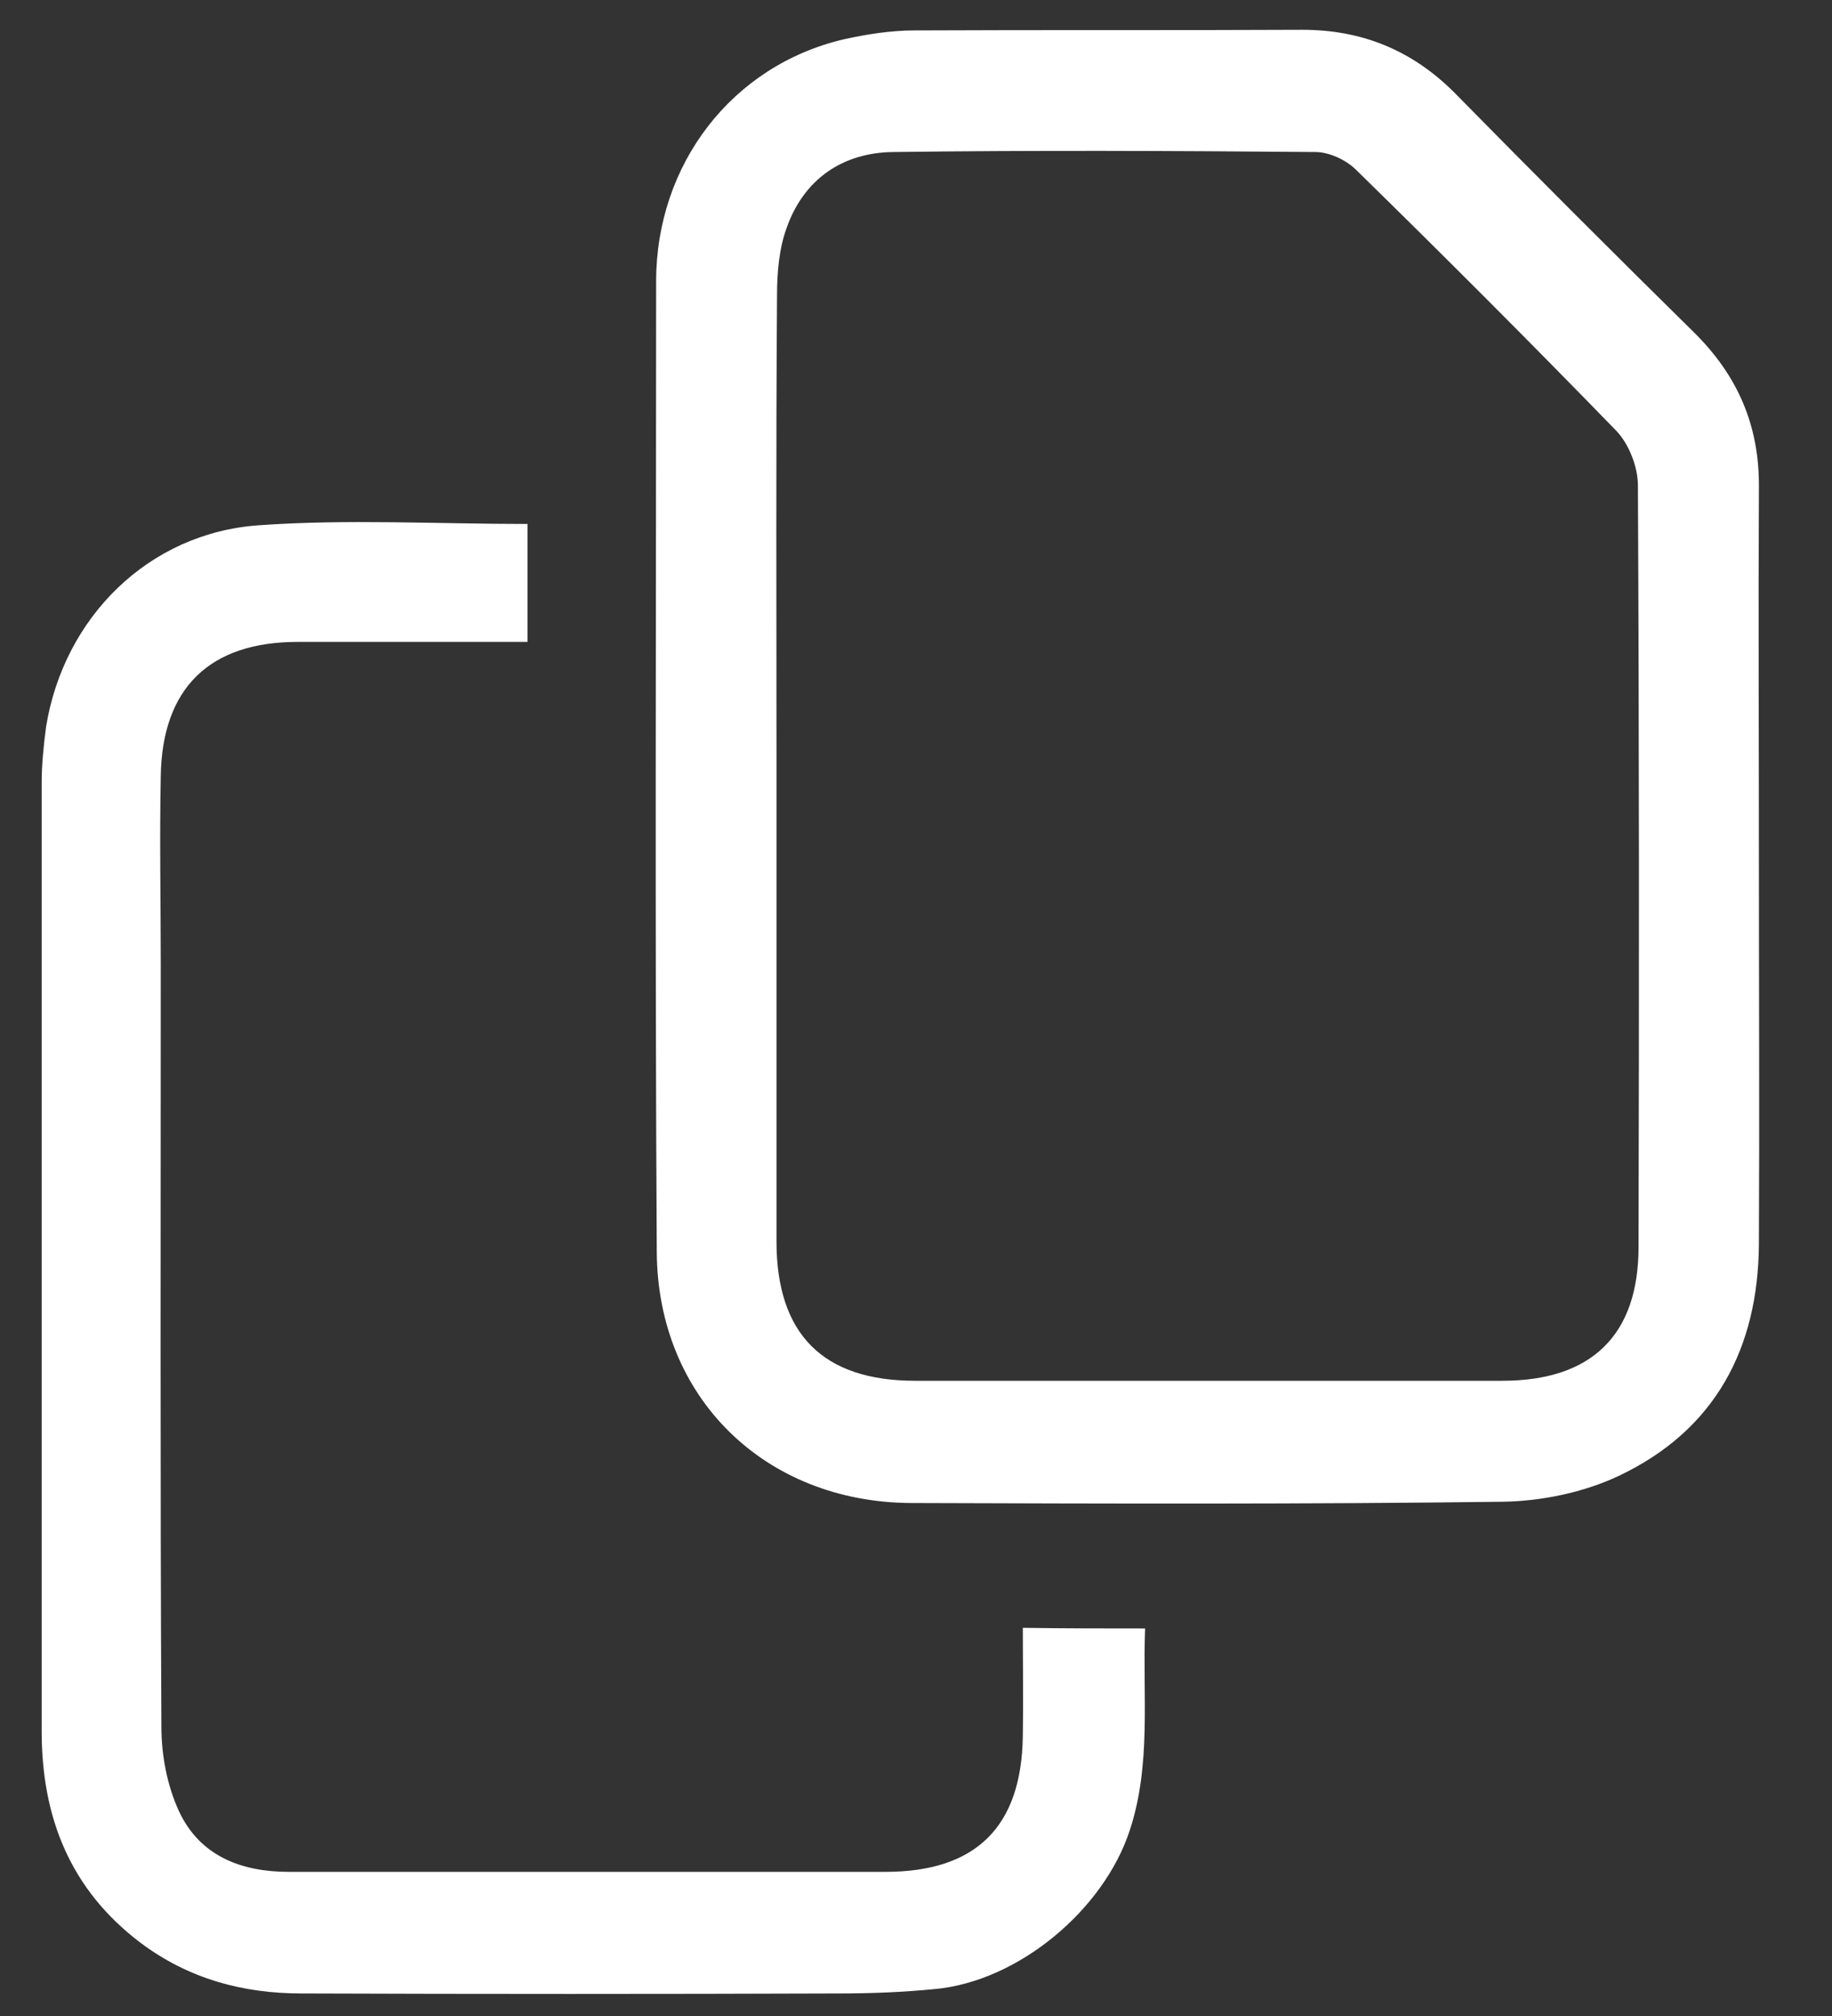
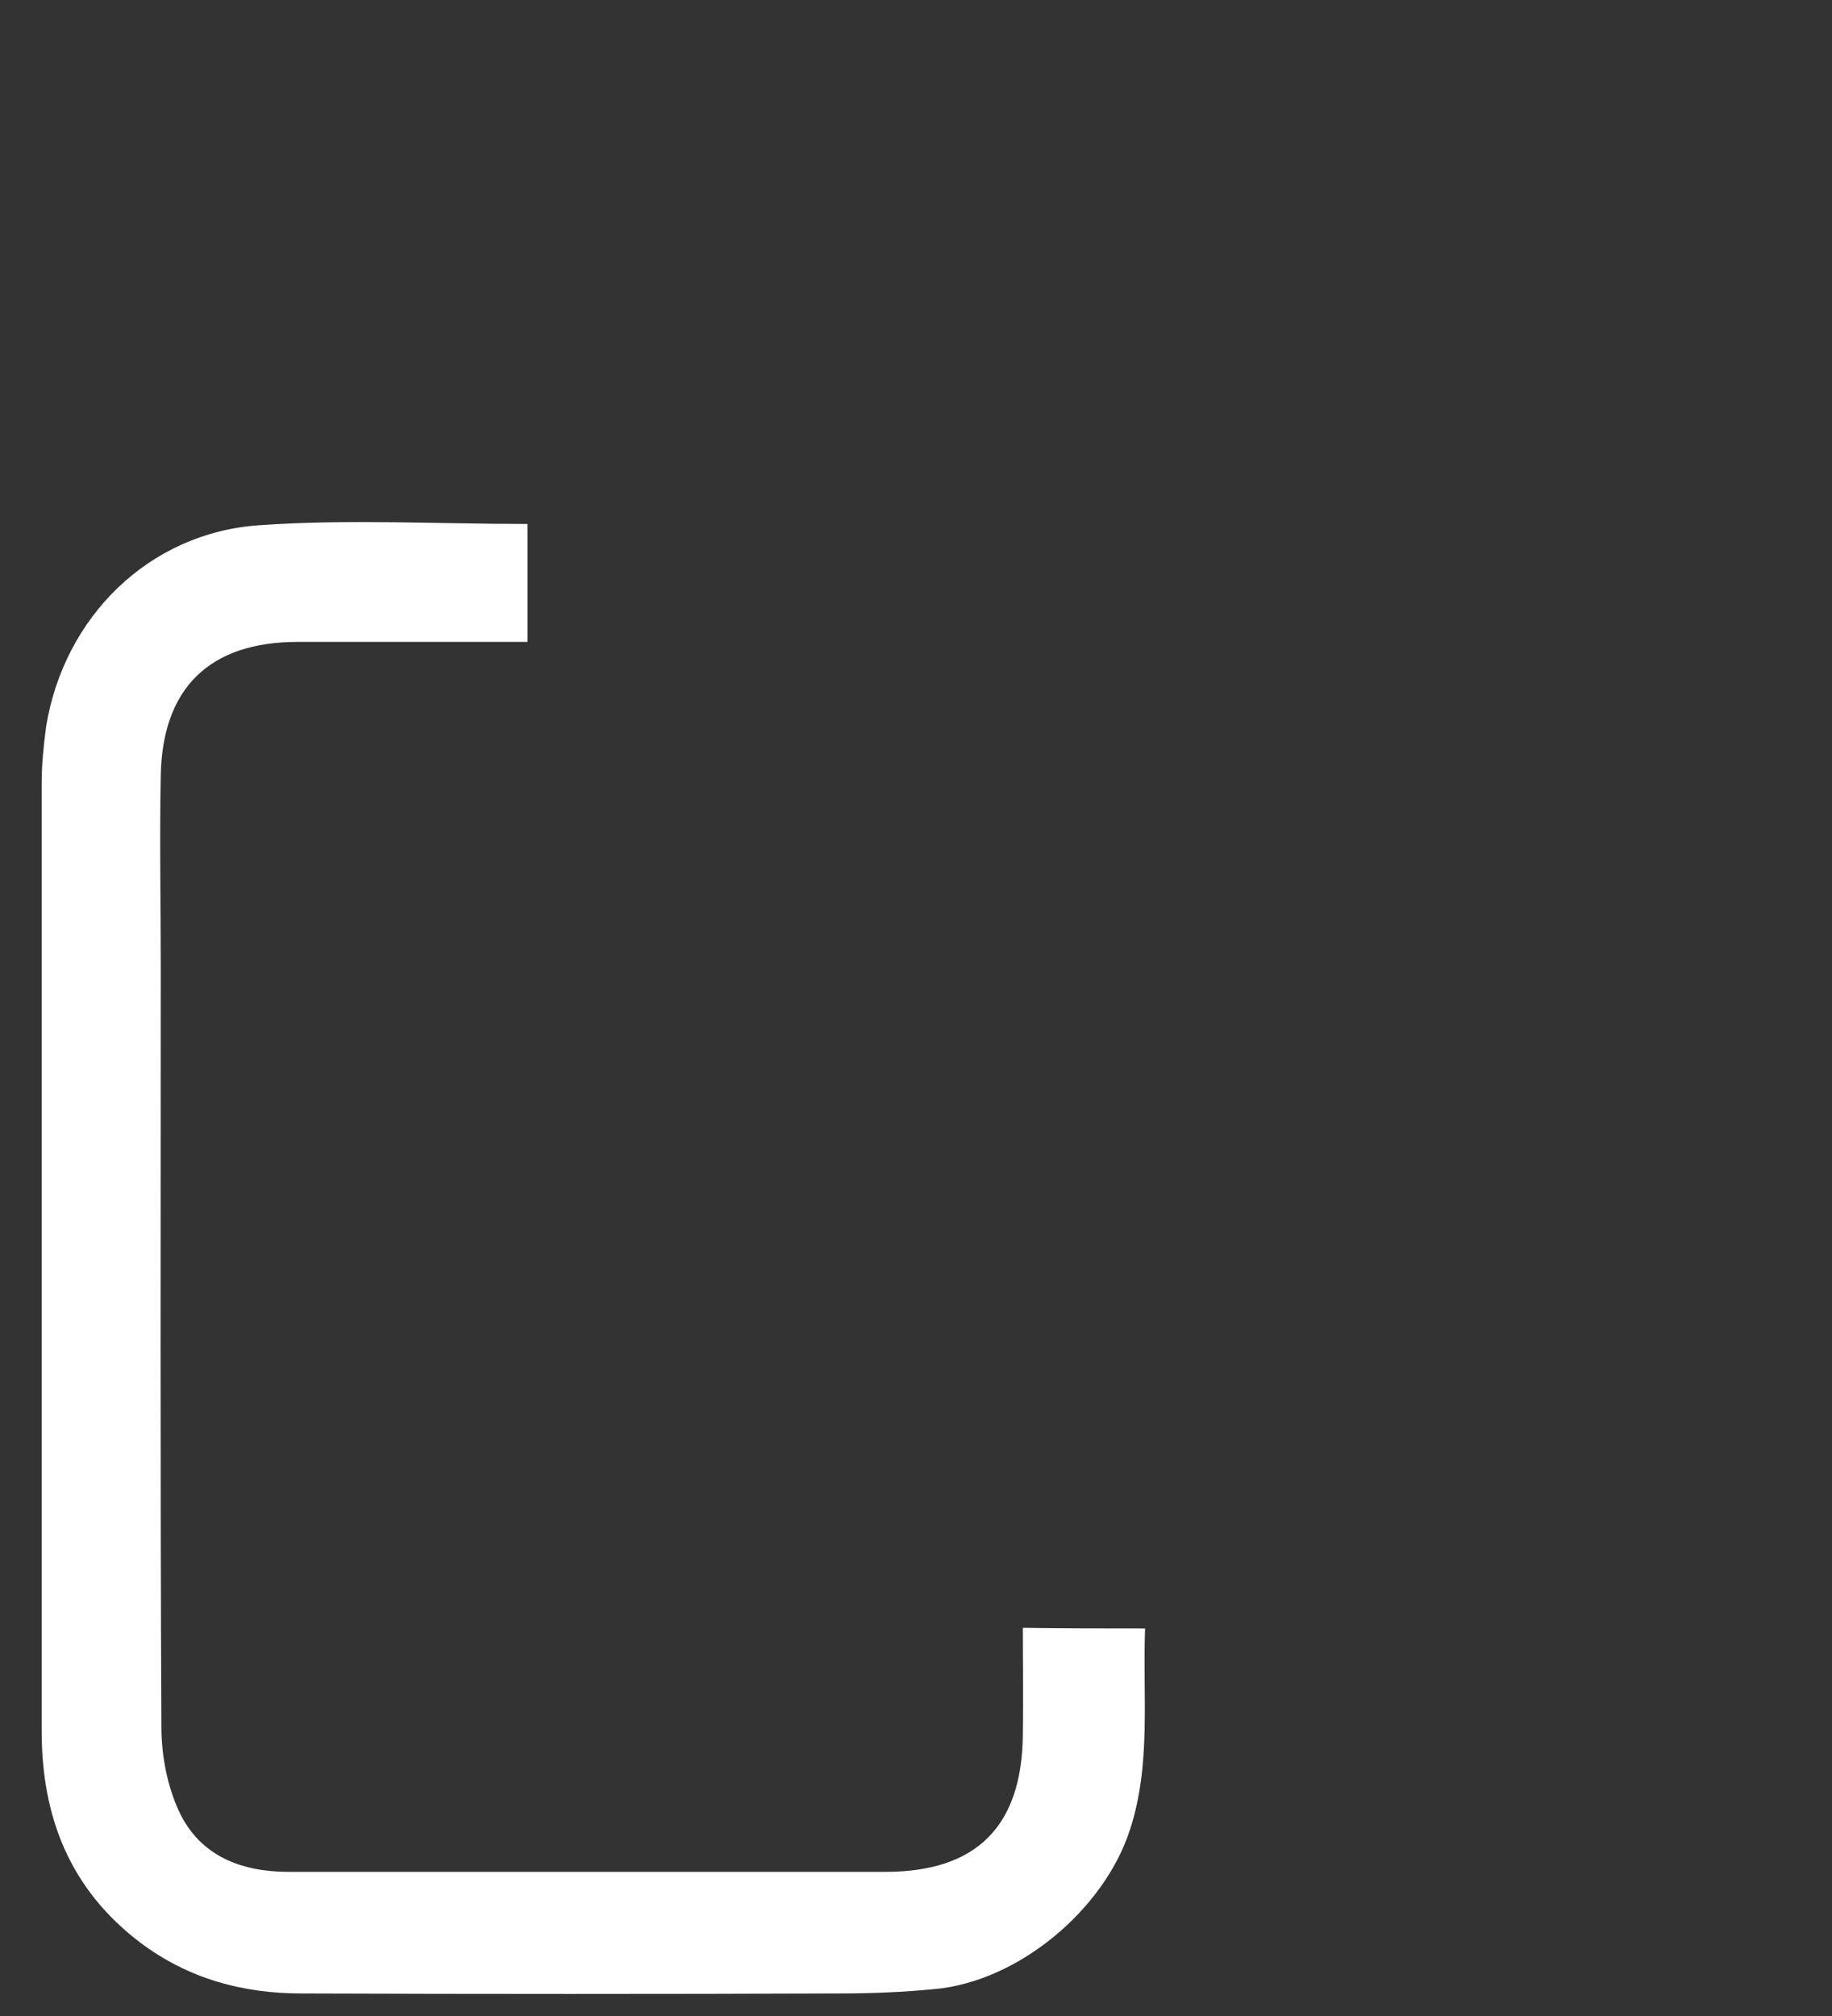
<svg xmlns="http://www.w3.org/2000/svg" width="20" height="22" viewBox="0 0 20 22" fill="none">
  <rect x="0" y="0" width="20" height="22" fill="#333333" stroke="none" />
  <g id="Group 1000000903">
-     <path id="Vector" d="M19.202 9.418C19.202 10.801 19.209 12.191 19.202 13.574C19.195 14.715 18.724 15.607 17.674 16.105C17.293 16.285 16.837 16.381 16.408 16.388C14.258 16.416 12.1 16.409 9.949 16.402C8.352 16.395 7.177 15.254 7.17 13.657C7.149 10.13 7.163 6.597 7.163 3.07C7.163 1.791 7.993 0.712 9.216 0.428C9.465 0.373 9.728 0.332 9.984 0.332C11.395 0.325 12.805 0.332 14.216 0.325C14.866 0.325 15.412 0.546 15.876 1.009C16.74 1.888 17.611 2.759 18.489 3.623C18.967 4.093 19.209 4.64 19.202 5.324C19.195 6.68 19.202 8.049 19.202 9.418ZM8.477 8.346C8.477 10.082 8.477 11.81 8.477 13.546C8.477 14.563 8.988 15.068 9.991 15.068C12.128 15.068 14.264 15.068 16.401 15.068C17.369 15.068 17.888 14.576 17.888 13.608C17.895 10.835 17.895 8.07 17.881 5.297C17.881 5.096 17.784 4.847 17.646 4.702C16.712 3.741 15.765 2.793 14.804 1.853C14.693 1.742 14.506 1.659 14.361 1.659C12.826 1.646 11.284 1.639 9.749 1.659C9.196 1.666 8.774 1.957 8.587 2.489C8.504 2.717 8.483 2.98 8.483 3.222C8.47 4.93 8.477 6.638 8.477 8.346Z" fill="white" />
    <path id="Vector_2" d="M12.501 17.771C12.473 18.518 12.57 19.251 12.335 19.97C12.052 20.841 11.118 21.623 10.205 21.706C9.859 21.74 9.514 21.754 9.161 21.754C7.204 21.761 5.247 21.761 3.29 21.754C2.654 21.754 2.059 21.595 1.534 21.201C0.766 20.62 0.455 19.832 0.455 18.892C0.455 15.441 0.455 11.99 0.455 8.547C0.455 8.339 0.476 8.139 0.503 7.931C0.697 6.735 1.624 5.815 2.827 5.732C3.795 5.663 4.77 5.718 5.759 5.718C5.759 6.12 5.759 6.541 5.759 7.005C5.669 7.005 5.572 7.005 5.475 7.005C4.735 7.005 3.989 7.005 3.249 7.005C2.288 7.005 1.769 7.509 1.755 8.471C1.741 9.155 1.755 9.847 1.755 10.531C1.755 13.304 1.748 16.07 1.762 18.843C1.762 19.154 1.824 19.486 1.956 19.77C2.184 20.254 2.633 20.427 3.152 20.427C4.258 20.427 5.365 20.427 6.478 20.427C7.543 20.427 8.608 20.427 9.666 20.427C10.655 20.427 11.152 19.936 11.166 18.947C11.173 18.553 11.166 18.165 11.166 17.764C11.637 17.771 12.058 17.771 12.501 17.771Z" fill="white" />
  </g>
</svg>